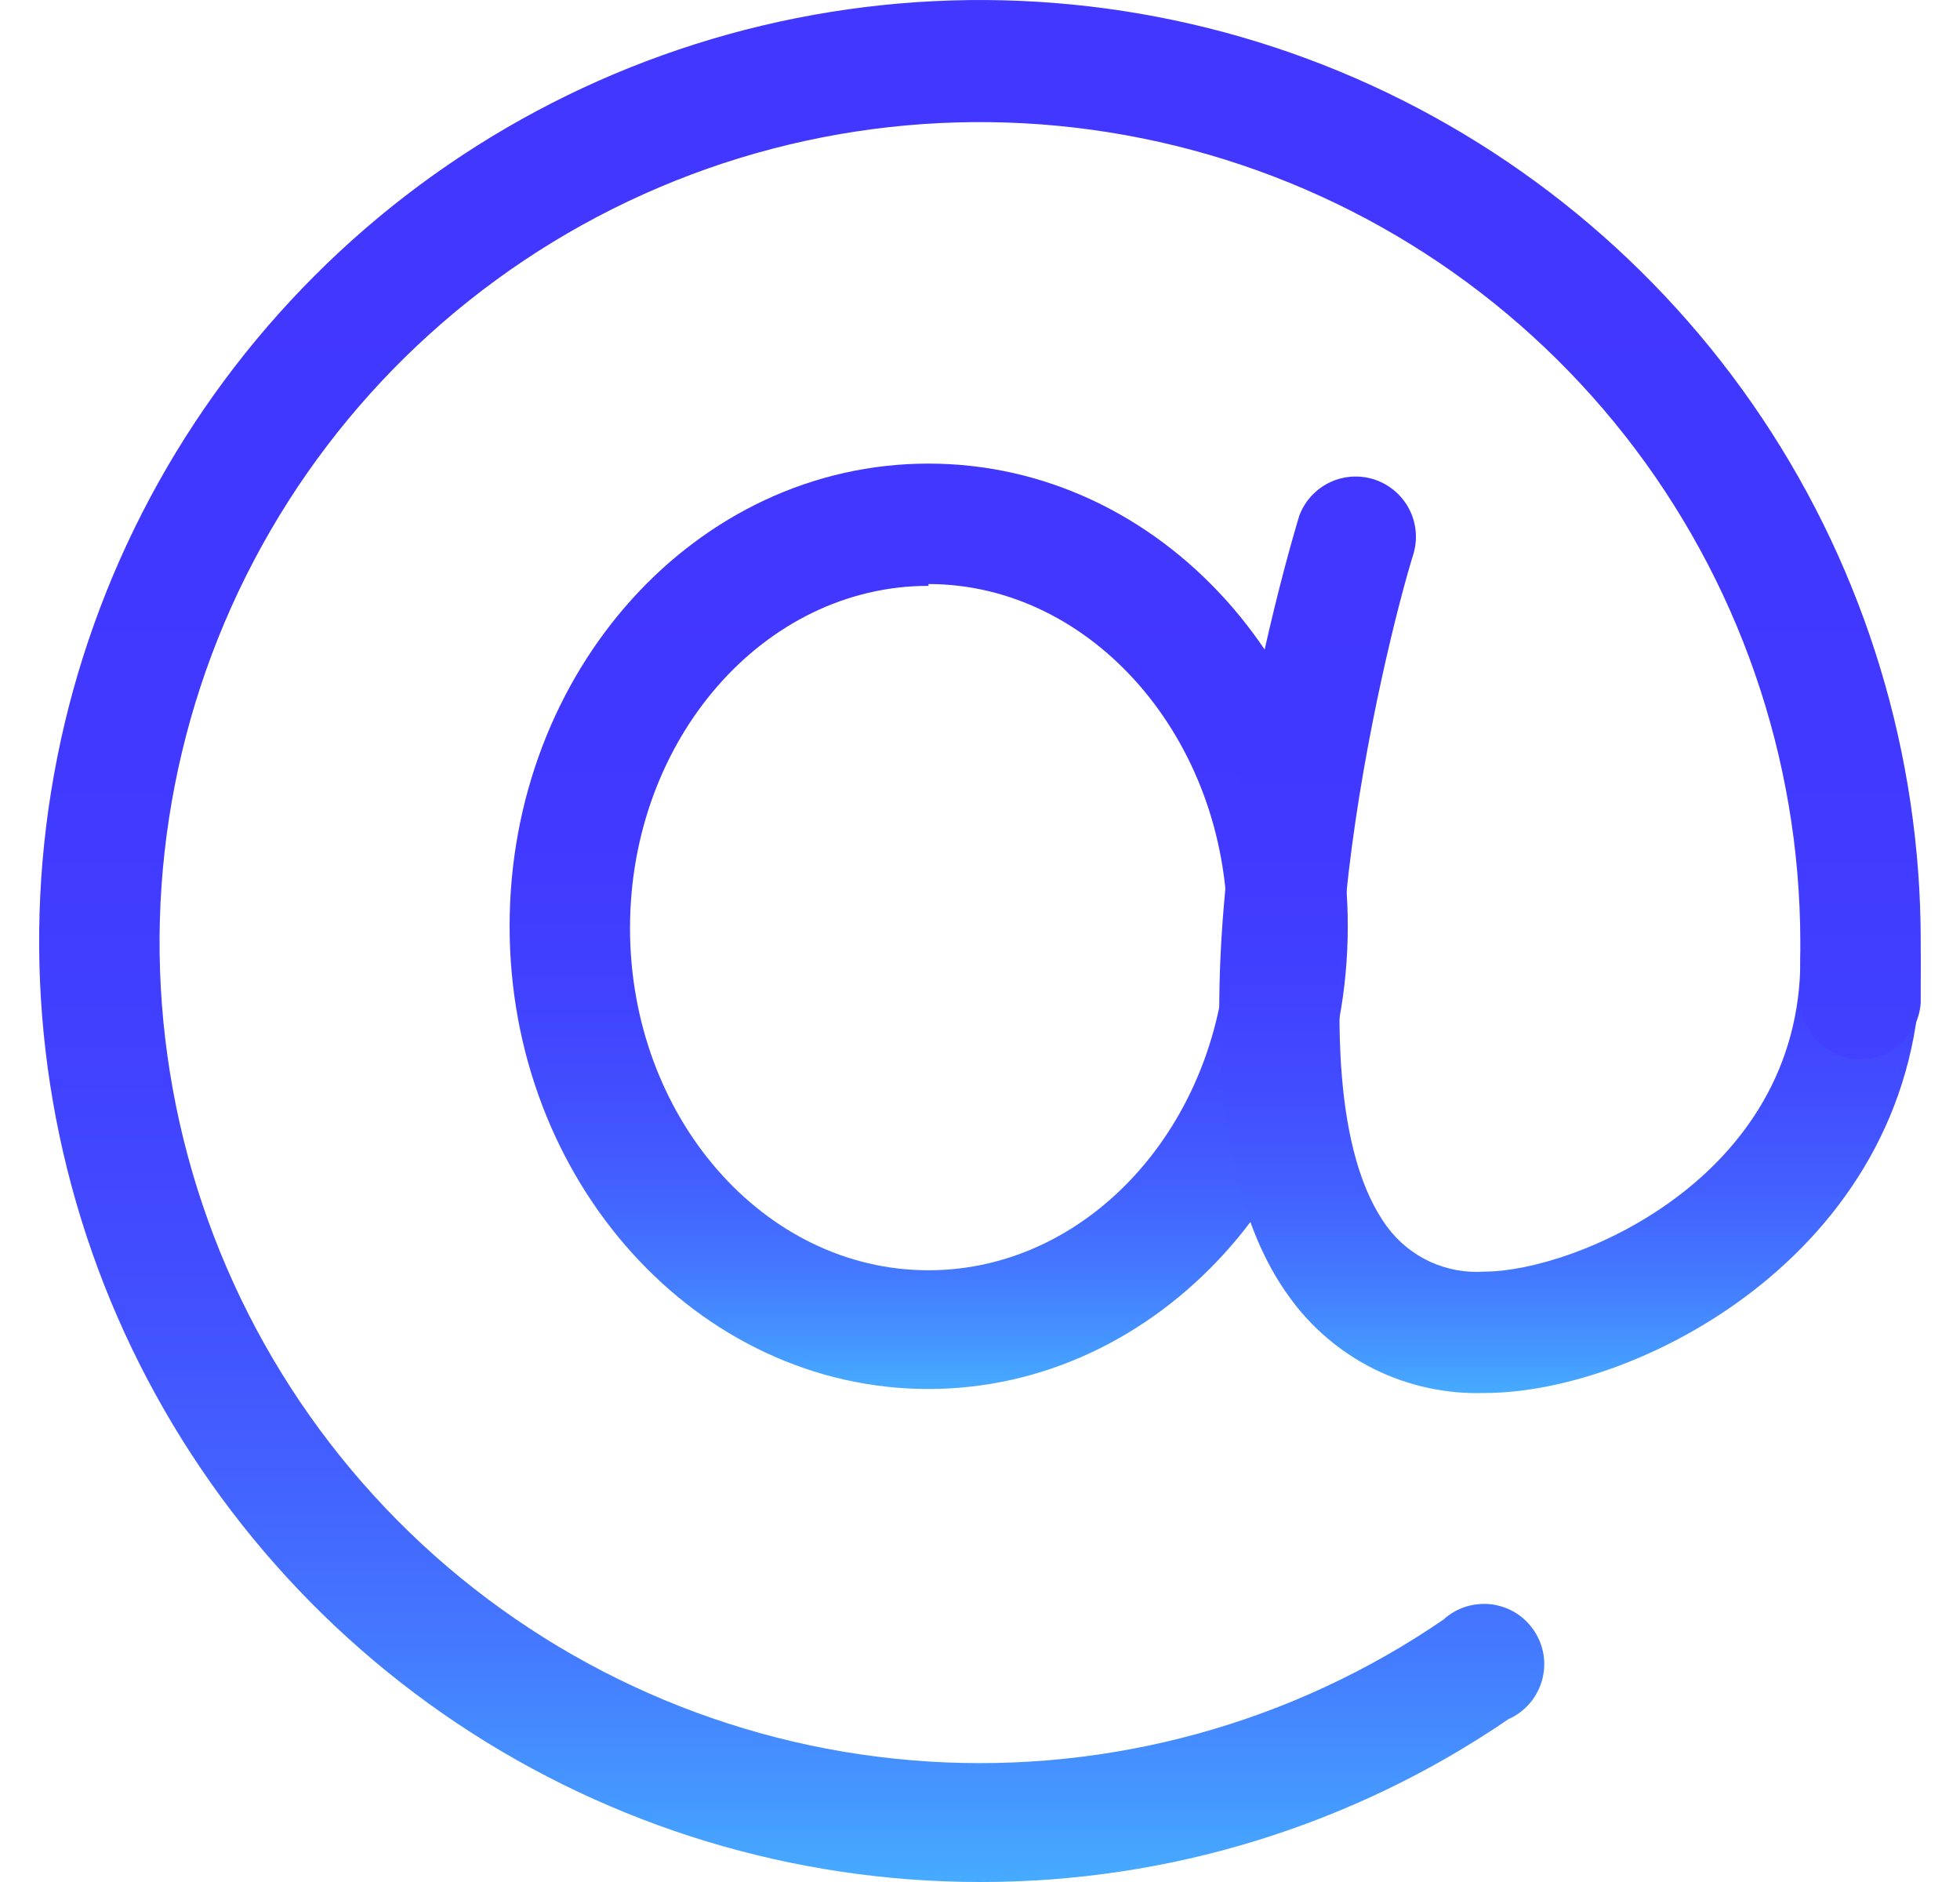
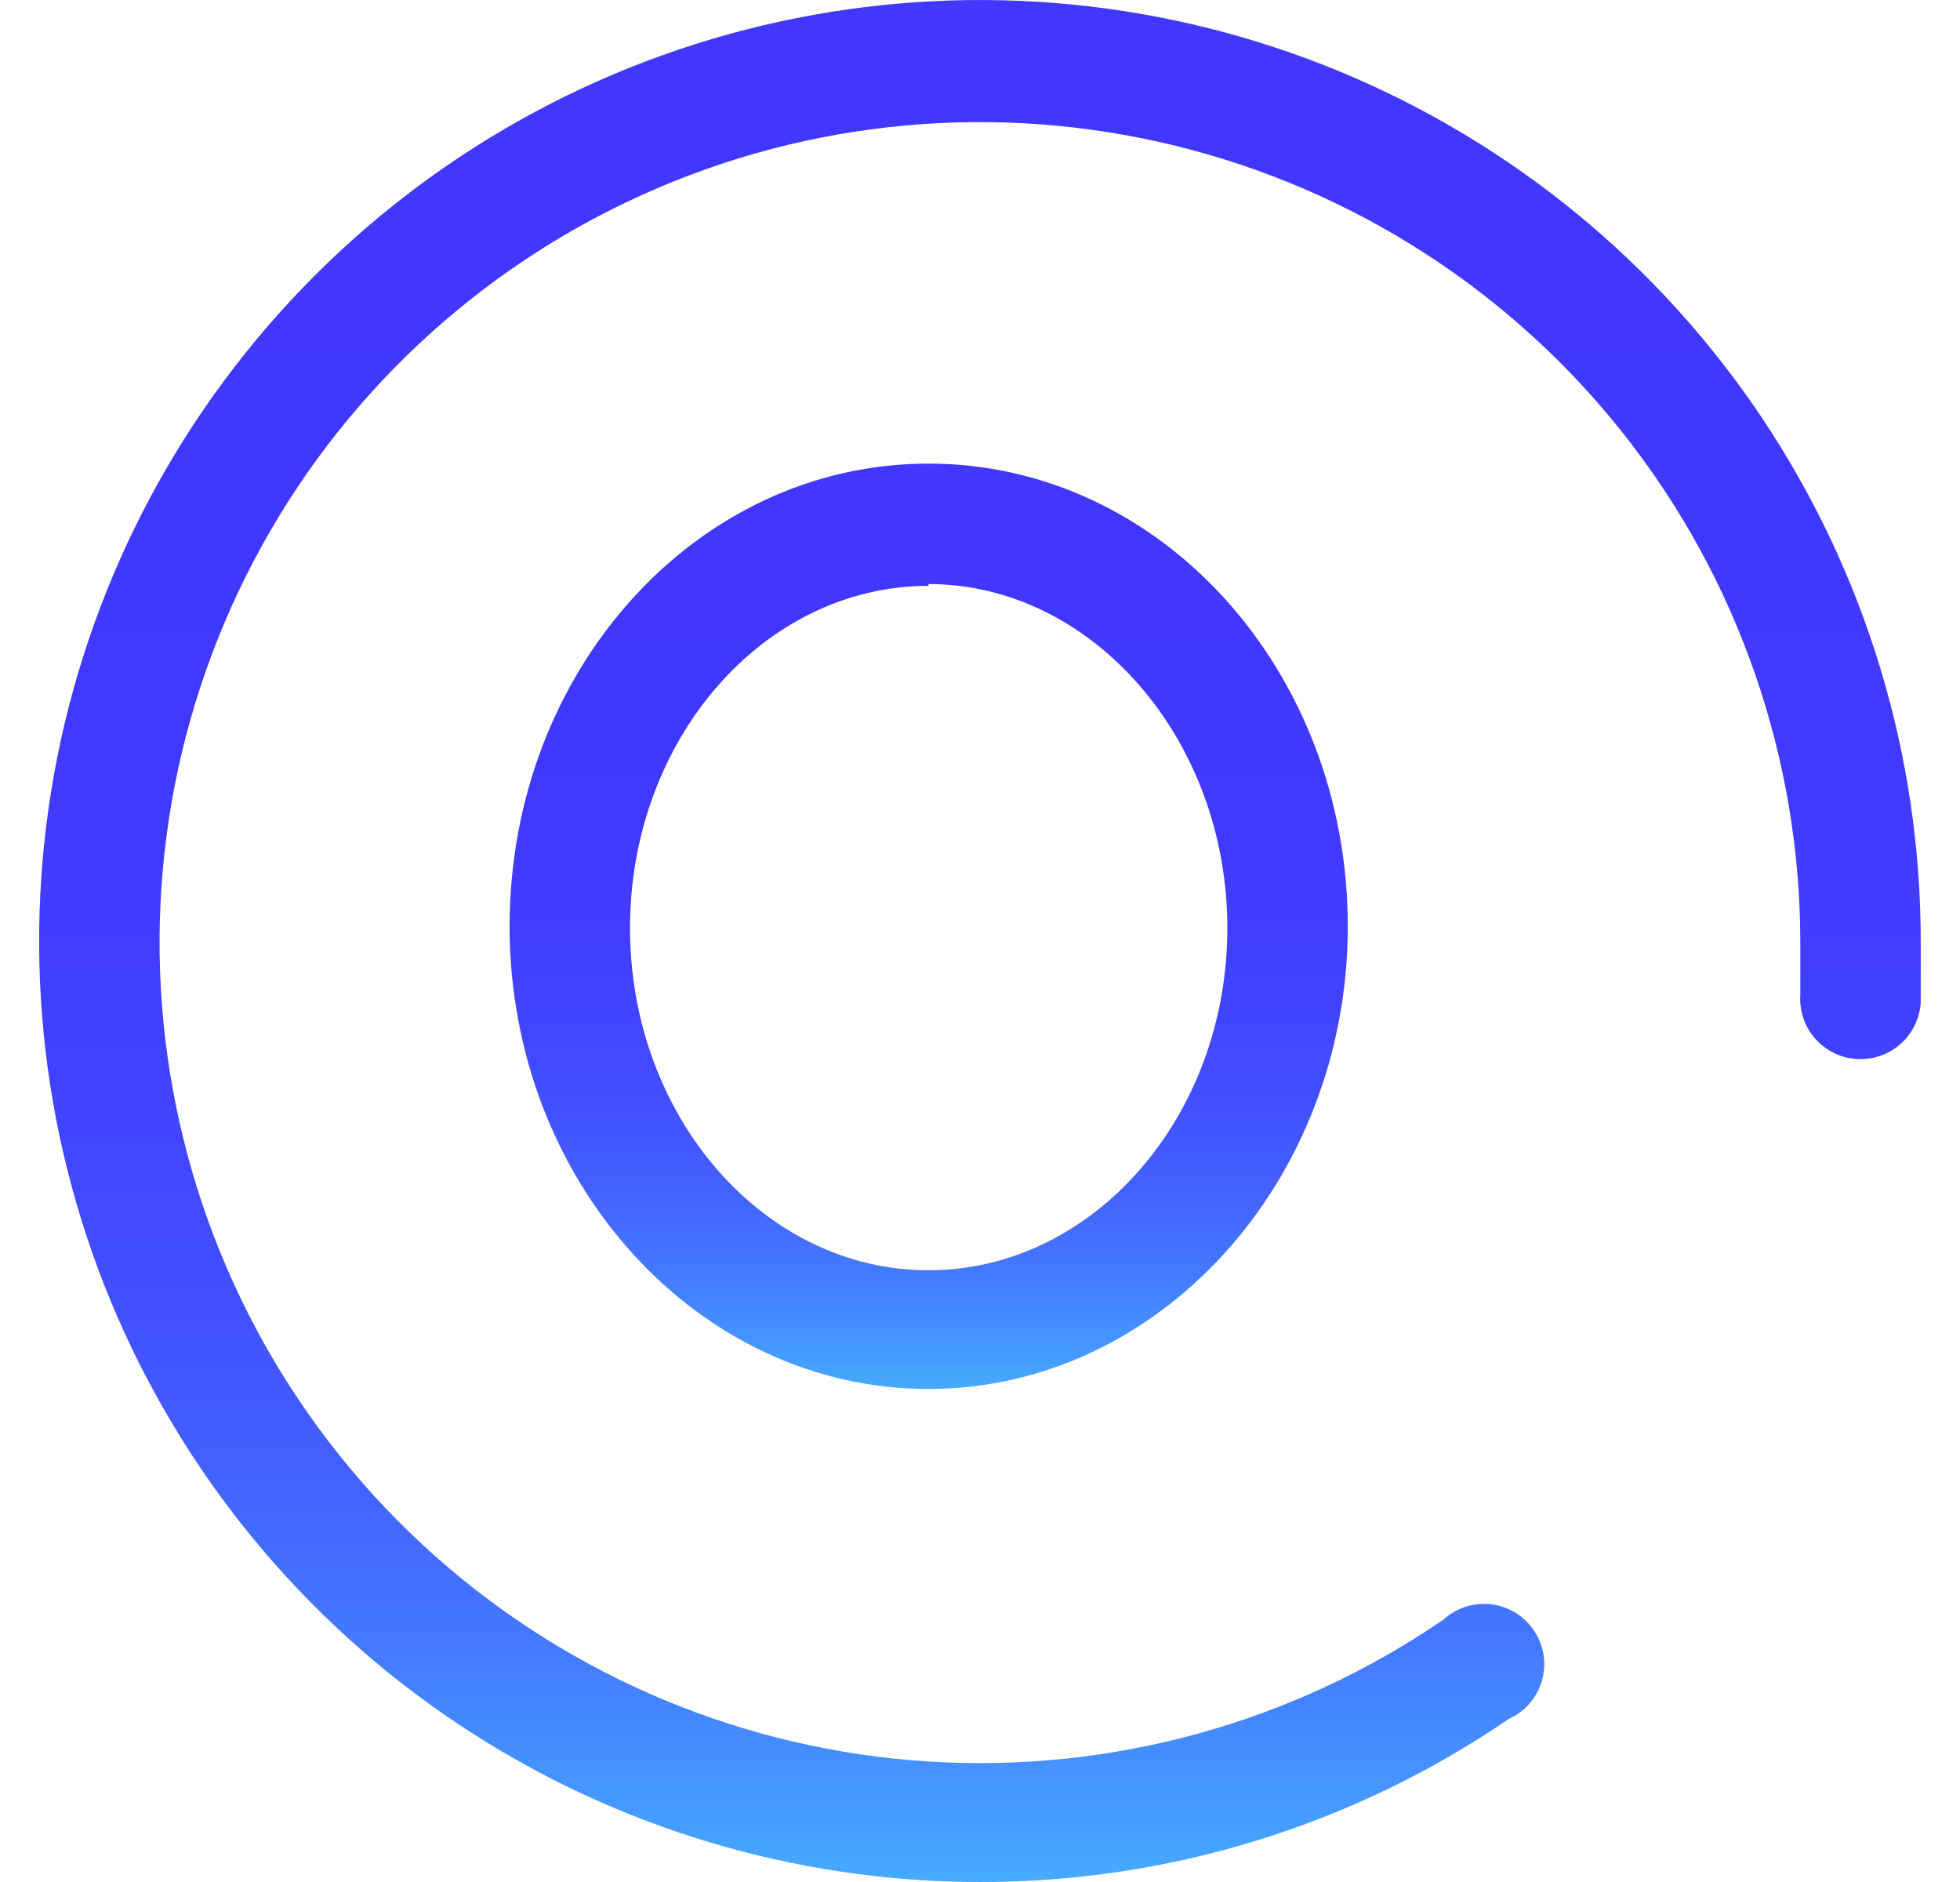
<svg xmlns="http://www.w3.org/2000/svg" width="25" height="24" viewBox="0 0 25 24" fill="none">
  <path d="M11.843 17.713C8.895 17.713 6.5 15.067 6.5 11.812C6.5 8.558 8.878 5.912 11.843 5.912C14.807 5.912 17.191 8.558 17.191 11.812C17.191 15.067 14.779 17.713 11.843 17.713ZM11.843 7.471C9.743 7.471 8.036 9.428 8.036 11.835C8.036 14.242 9.743 16.199 11.843 16.199C13.942 16.199 15.655 14.242 15.655 11.835C15.655 9.428 13.931 7.448 11.843 7.448V7.471Z" fill="url(#paint0_linear_5111_118732)" />
-   <path d="M18.936 17.764C18.45 17.78 17.967 17.676 17.531 17.461C17.095 17.245 16.72 16.925 16.438 16.529C14.378 13.684 16.552 6.646 16.574 6.572C16.645 6.387 16.784 6.236 16.963 6.151C17.142 6.066 17.346 6.054 17.534 6.116C17.722 6.179 17.878 6.311 17.971 6.486C18.064 6.661 18.085 6.865 18.031 7.055C17.638 8.318 16.324 13.798 17.695 15.647C17.837 15.839 18.026 15.991 18.242 16.091C18.459 16.19 18.698 16.233 18.936 16.216C20.074 16.216 22.964 15.033 22.964 12.233C22.964 12.029 23.045 11.834 23.189 11.69C23.333 11.546 23.529 11.465 23.732 11.465C23.936 11.465 24.131 11.546 24.275 11.69C24.419 11.834 24.5 12.029 24.5 12.233C24.5 15.897 20.95 17.764 18.936 17.764Z" fill="url(#paint1_linear_5111_118732)" />
  <path d="M12.499 24C10.126 24 7.806 23.296 5.832 21.978C3.859 20.659 2.321 18.785 1.412 16.592C0.504 14.399 0.267 11.987 0.73 9.659C1.193 7.331 2.336 5.193 4.014 3.515C5.692 1.836 7.83 0.694 10.158 0.231C12.486 -0.232 14.899 0.005 17.091 0.913C19.284 1.822 21.158 3.36 22.477 5.333C23.795 7.307 24.499 9.627 24.499 12C24.499 12.267 24.499 12.529 24.499 12.785C24.493 12.886 24.466 12.985 24.422 13.075C24.378 13.166 24.316 13.247 24.24 13.314C24.164 13.381 24.076 13.432 23.98 13.465C23.884 13.498 23.783 13.511 23.683 13.505C23.582 13.499 23.483 13.473 23.392 13.428C23.302 13.383 23.22 13.322 23.154 13.246C23.087 13.17 23.035 13.082 23.003 12.986C22.97 12.89 22.956 12.789 22.963 12.688C22.963 12.461 22.963 12.233 22.963 12C22.958 9.663 22.171 7.395 20.728 5.557C19.284 3.719 17.267 2.418 14.998 1.86C12.728 1.302 10.337 1.519 8.206 2.478C6.075 3.437 4.326 5.081 3.238 7.15C2.15 9.218 1.786 11.591 2.204 13.89C2.621 16.19 3.797 18.283 5.542 19.837C7.288 21.39 9.503 22.315 11.836 22.463C14.168 22.611 16.483 21.975 18.411 20.654C18.493 20.579 18.59 20.523 18.697 20.489C18.802 20.456 18.915 20.446 19.025 20.459C19.135 20.474 19.241 20.511 19.336 20.57C19.43 20.629 19.51 20.708 19.571 20.801C19.632 20.894 19.672 20.999 19.689 21.109C19.705 21.219 19.697 21.331 19.666 21.438C19.634 21.545 19.58 21.644 19.507 21.727C19.434 21.811 19.343 21.878 19.241 21.923C17.255 23.28 14.905 24.004 12.499 24Z" fill="url(#paint2_linear_5111_118732)" />
  <defs>
    <linearGradient id="paint0_linear_5111_118732" x1="11.841" y1="17.679" x2="11.841" y2="6.262" gradientUnits="userSpaceOnUse">
      <stop stop-color="#46AAFF" />
      <stop offset="0.045" stop-color="#4597FF" />
      <stop offset="0.128" stop-color="#4479FF" />
      <stop offset="0.221" stop-color="#4361FF" />
      <stop offset="0.326" stop-color="#424EFF" />
      <stop offset="0.448" stop-color="#4141FF" />
      <stop offset="0.605" stop-color="#4139FF" />
      <stop offset="0.918" stop-color="#4137FF" />
    </linearGradient>
    <linearGradient id="paint1_linear_5111_118732" x1="20.022" y1="17.732" x2="20.022" y2="6.424" gradientUnits="userSpaceOnUse">
      <stop stop-color="#46AAFF" />
      <stop offset="0.045" stop-color="#4597FF" />
      <stop offset="0.128" stop-color="#4479FF" />
      <stop offset="0.221" stop-color="#4361FF" />
      <stop offset="0.326" stop-color="#424EFF" />
      <stop offset="0.448" stop-color="#4141FF" />
      <stop offset="0.605" stop-color="#4139FF" />
      <stop offset="0.918" stop-color="#4137FF" />
    </linearGradient>
    <linearGradient id="paint2_linear_5111_118732" x1="12.489" y1="23.932" x2="12.489" y2="0.712" gradientUnits="userSpaceOnUse">
      <stop stop-color="#46AAFF" />
      <stop offset="0.045" stop-color="#4597FF" />
      <stop offset="0.128" stop-color="#4479FF" />
      <stop offset="0.221" stop-color="#4361FF" />
      <stop offset="0.326" stop-color="#424EFF" />
      <stop offset="0.448" stop-color="#4141FF" />
      <stop offset="0.605" stop-color="#4139FF" />
      <stop offset="0.918" stop-color="#4137FF" />
    </linearGradient>
  </defs>
</svg>